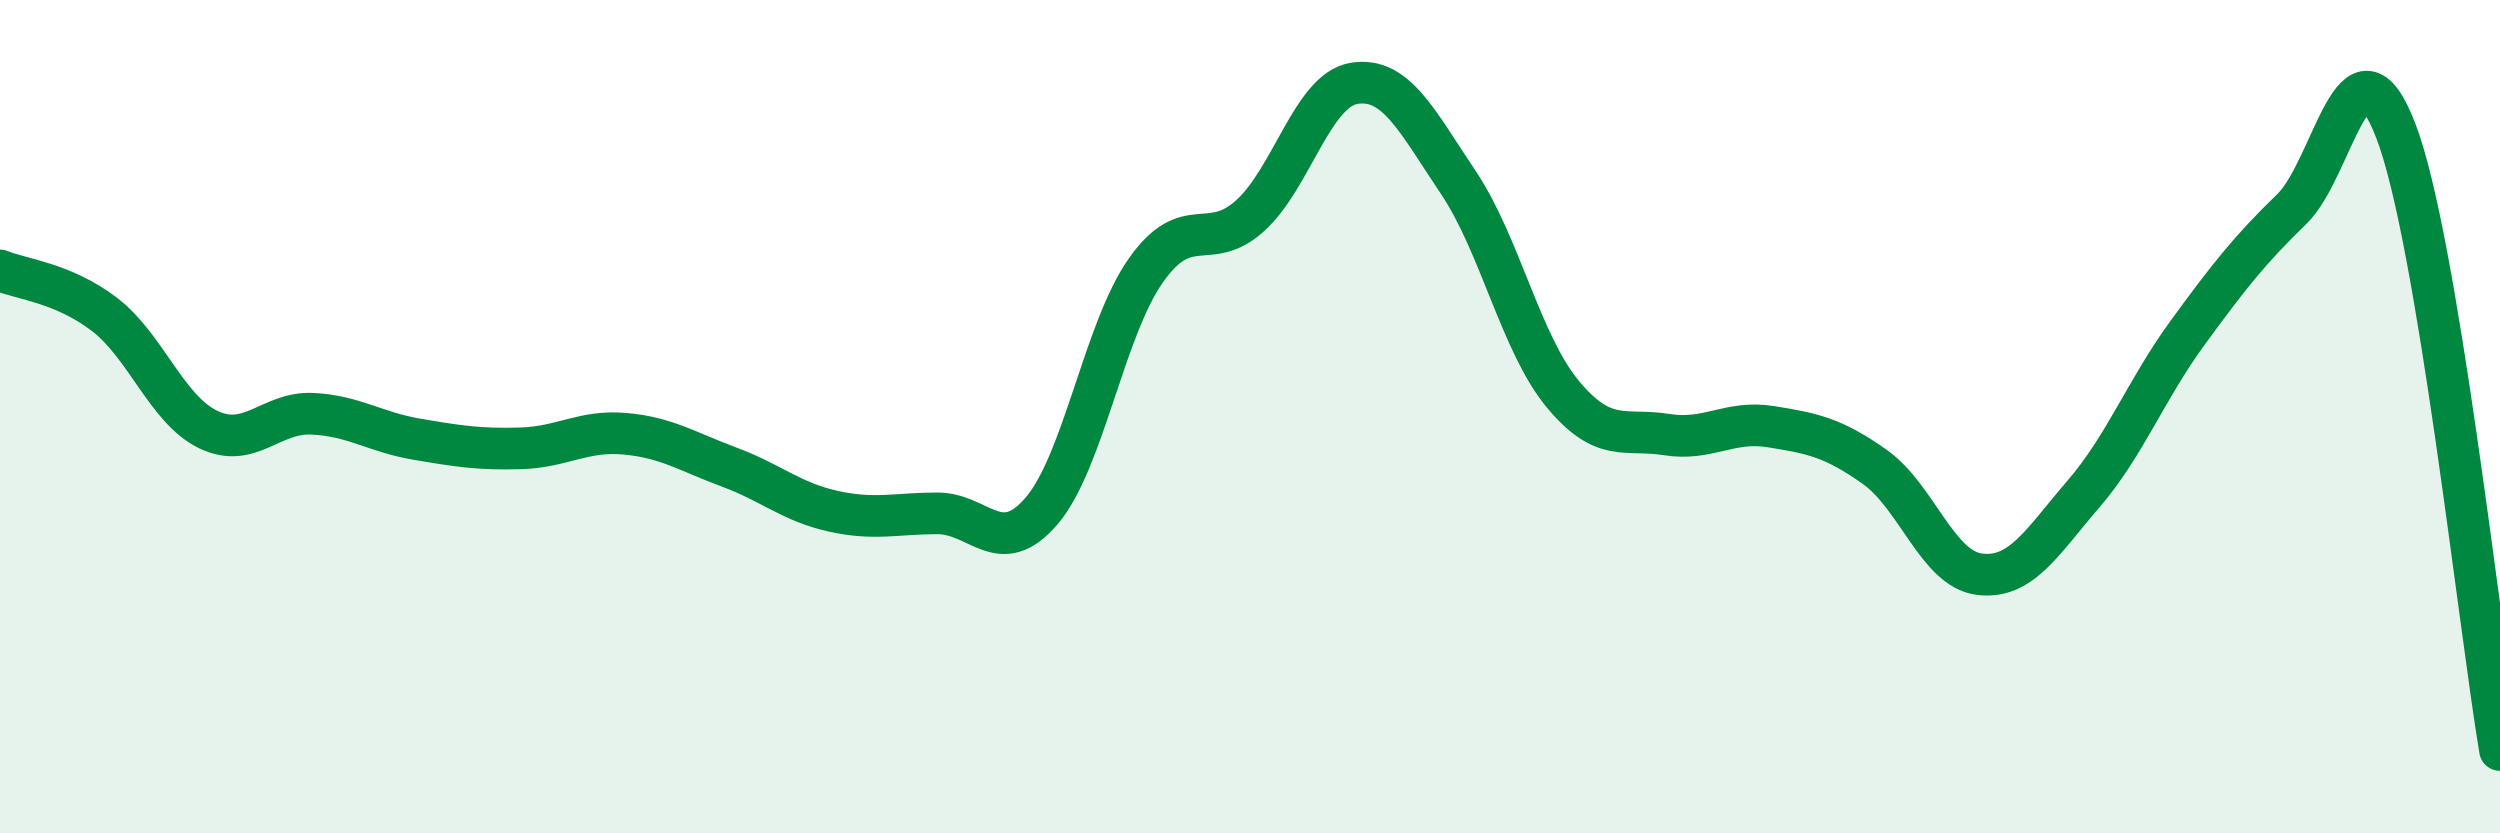
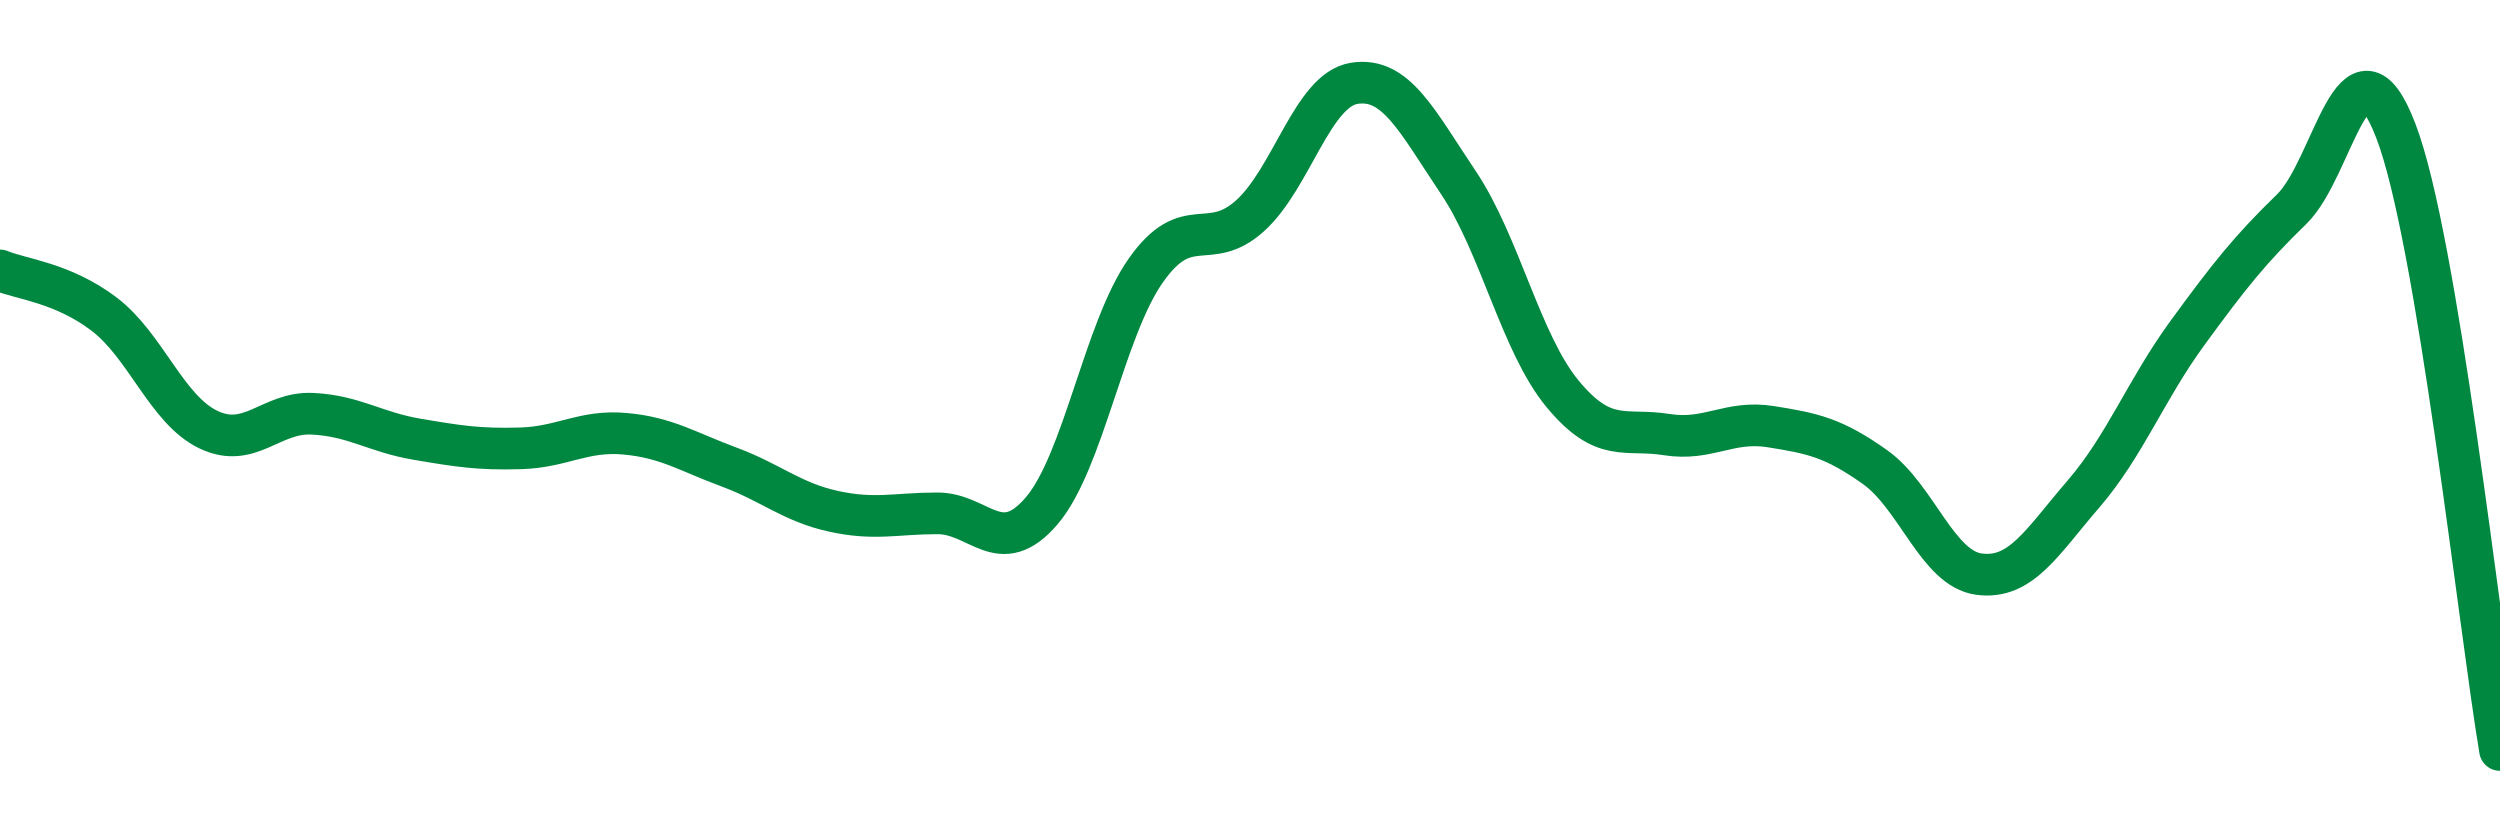
<svg xmlns="http://www.w3.org/2000/svg" width="60" height="20" viewBox="0 0 60 20">
-   <path d="M 0,6.49 C 0.5,6.7 1.5,6.78 2.5,7.54 C 3.5,8.3 4,9.83 5,10.31 C 6,10.79 6.5,9.88 7.5,9.93 C 8.5,9.98 9,10.37 10,10.54 C 11,10.71 11.5,10.79 12.5,10.76 C 13.5,10.73 14,10.32 15,10.41 C 16,10.5 16.5,10.84 17.5,11.21 C 18.5,11.58 19,12.05 20,12.27 C 21,12.49 21.5,12.32 22.5,12.32 C 23.5,12.32 24,13.43 25,12.26 C 26,11.09 26.5,7.91 27.5,6.49 C 28.5,5.07 29,6.08 30,5.18 C 31,4.28 31.5,2.16 32.5,2 C 33.5,1.84 34,2.89 35,4.38 C 36,5.87 36.5,8.24 37.5,9.45 C 38.5,10.66 39,10.27 40,10.43 C 41,10.59 41.5,10.08 42.5,10.24 C 43.5,10.4 44,10.5 45,11.21 C 46,11.92 46.5,13.65 47.5,13.78 C 48.5,13.91 49,13.02 50,11.86 C 51,10.7 51.5,9.36 52.5,7.99 C 53.5,6.62 54,5.99 55,5.02 C 56,4.05 56.5,0.54 57.5,3.14 C 58.5,5.74 59.5,15.03 60,18L60 20L0 20Z" fill="#008740" opacity="0.1" stroke-linecap="round" stroke-linejoin="round" />
  <path d="M 0,6.49 C 0.5,6.7 1.5,6.78 2.5,7.54 C 3.5,8.3 4,9.83 5,10.31 C 6,10.79 6.5,9.88 7.5,9.93 C 8.5,9.98 9,10.37 10,10.54 C 11,10.71 11.5,10.79 12.5,10.76 C 13.5,10.73 14,10.32 15,10.41 C 16,10.5 16.5,10.84 17.5,11.21 C 18.5,11.58 19,12.05 20,12.27 C 21,12.49 21.5,12.32 22.5,12.32 C 23.5,12.32 24,13.43 25,12.26 C 26,11.09 26.5,7.91 27.5,6.49 C 28.5,5.07 29,6.08 30,5.18 C 31,4.28 31.5,2.16 32.5,2 C 33.5,1.84 34,2.89 35,4.38 C 36,5.87 36.5,8.24 37.5,9.45 C 38.5,10.66 39,10.27 40,10.43 C 41,10.59 41.5,10.08 42.5,10.24 C 43.5,10.4 44,10.5 45,11.21 C 46,11.92 46.5,13.65 47.5,13.78 C 48.5,13.91 49,13.02 50,11.86 C 51,10.7 51.5,9.36 52.5,7.99 C 53.5,6.62 54,5.99 55,5.02 C 56,4.05 56.5,0.54 57.5,3.14 C 58.5,5.74 59.5,15.03 60,18" stroke="#008740" stroke-width="1" fill="none" stroke-linecap="round" stroke-linejoin="round" />
</svg>